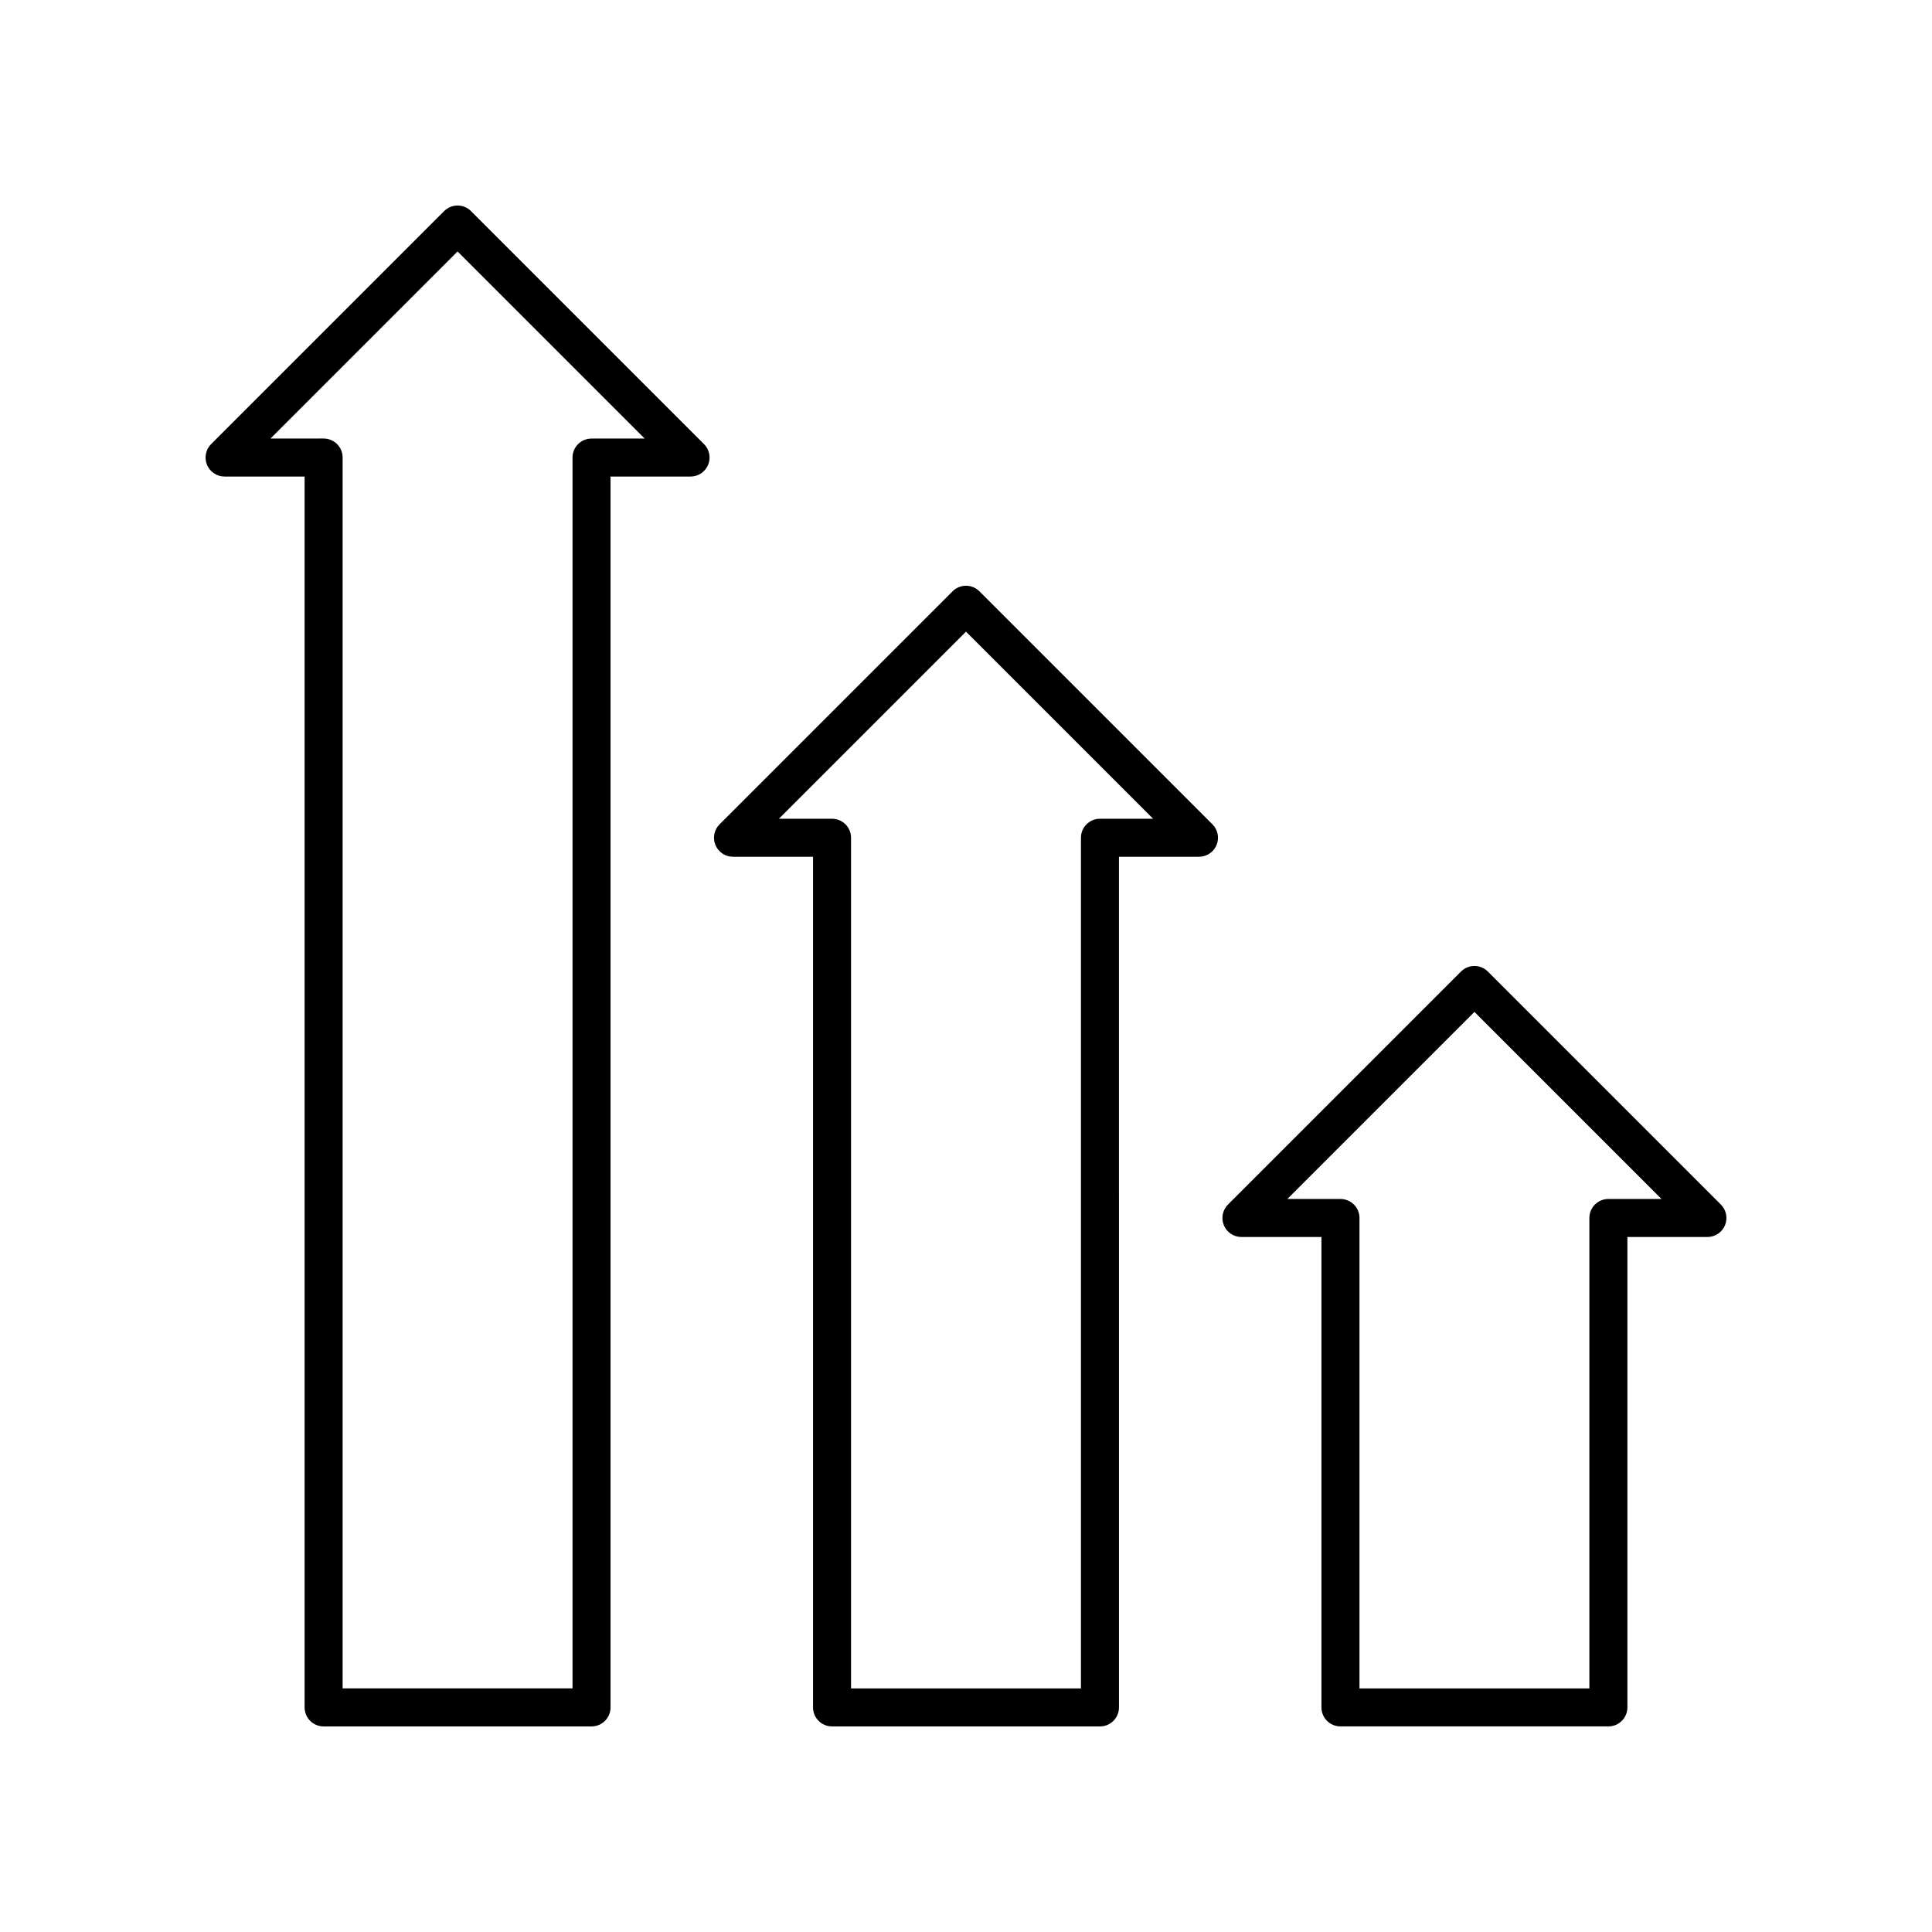
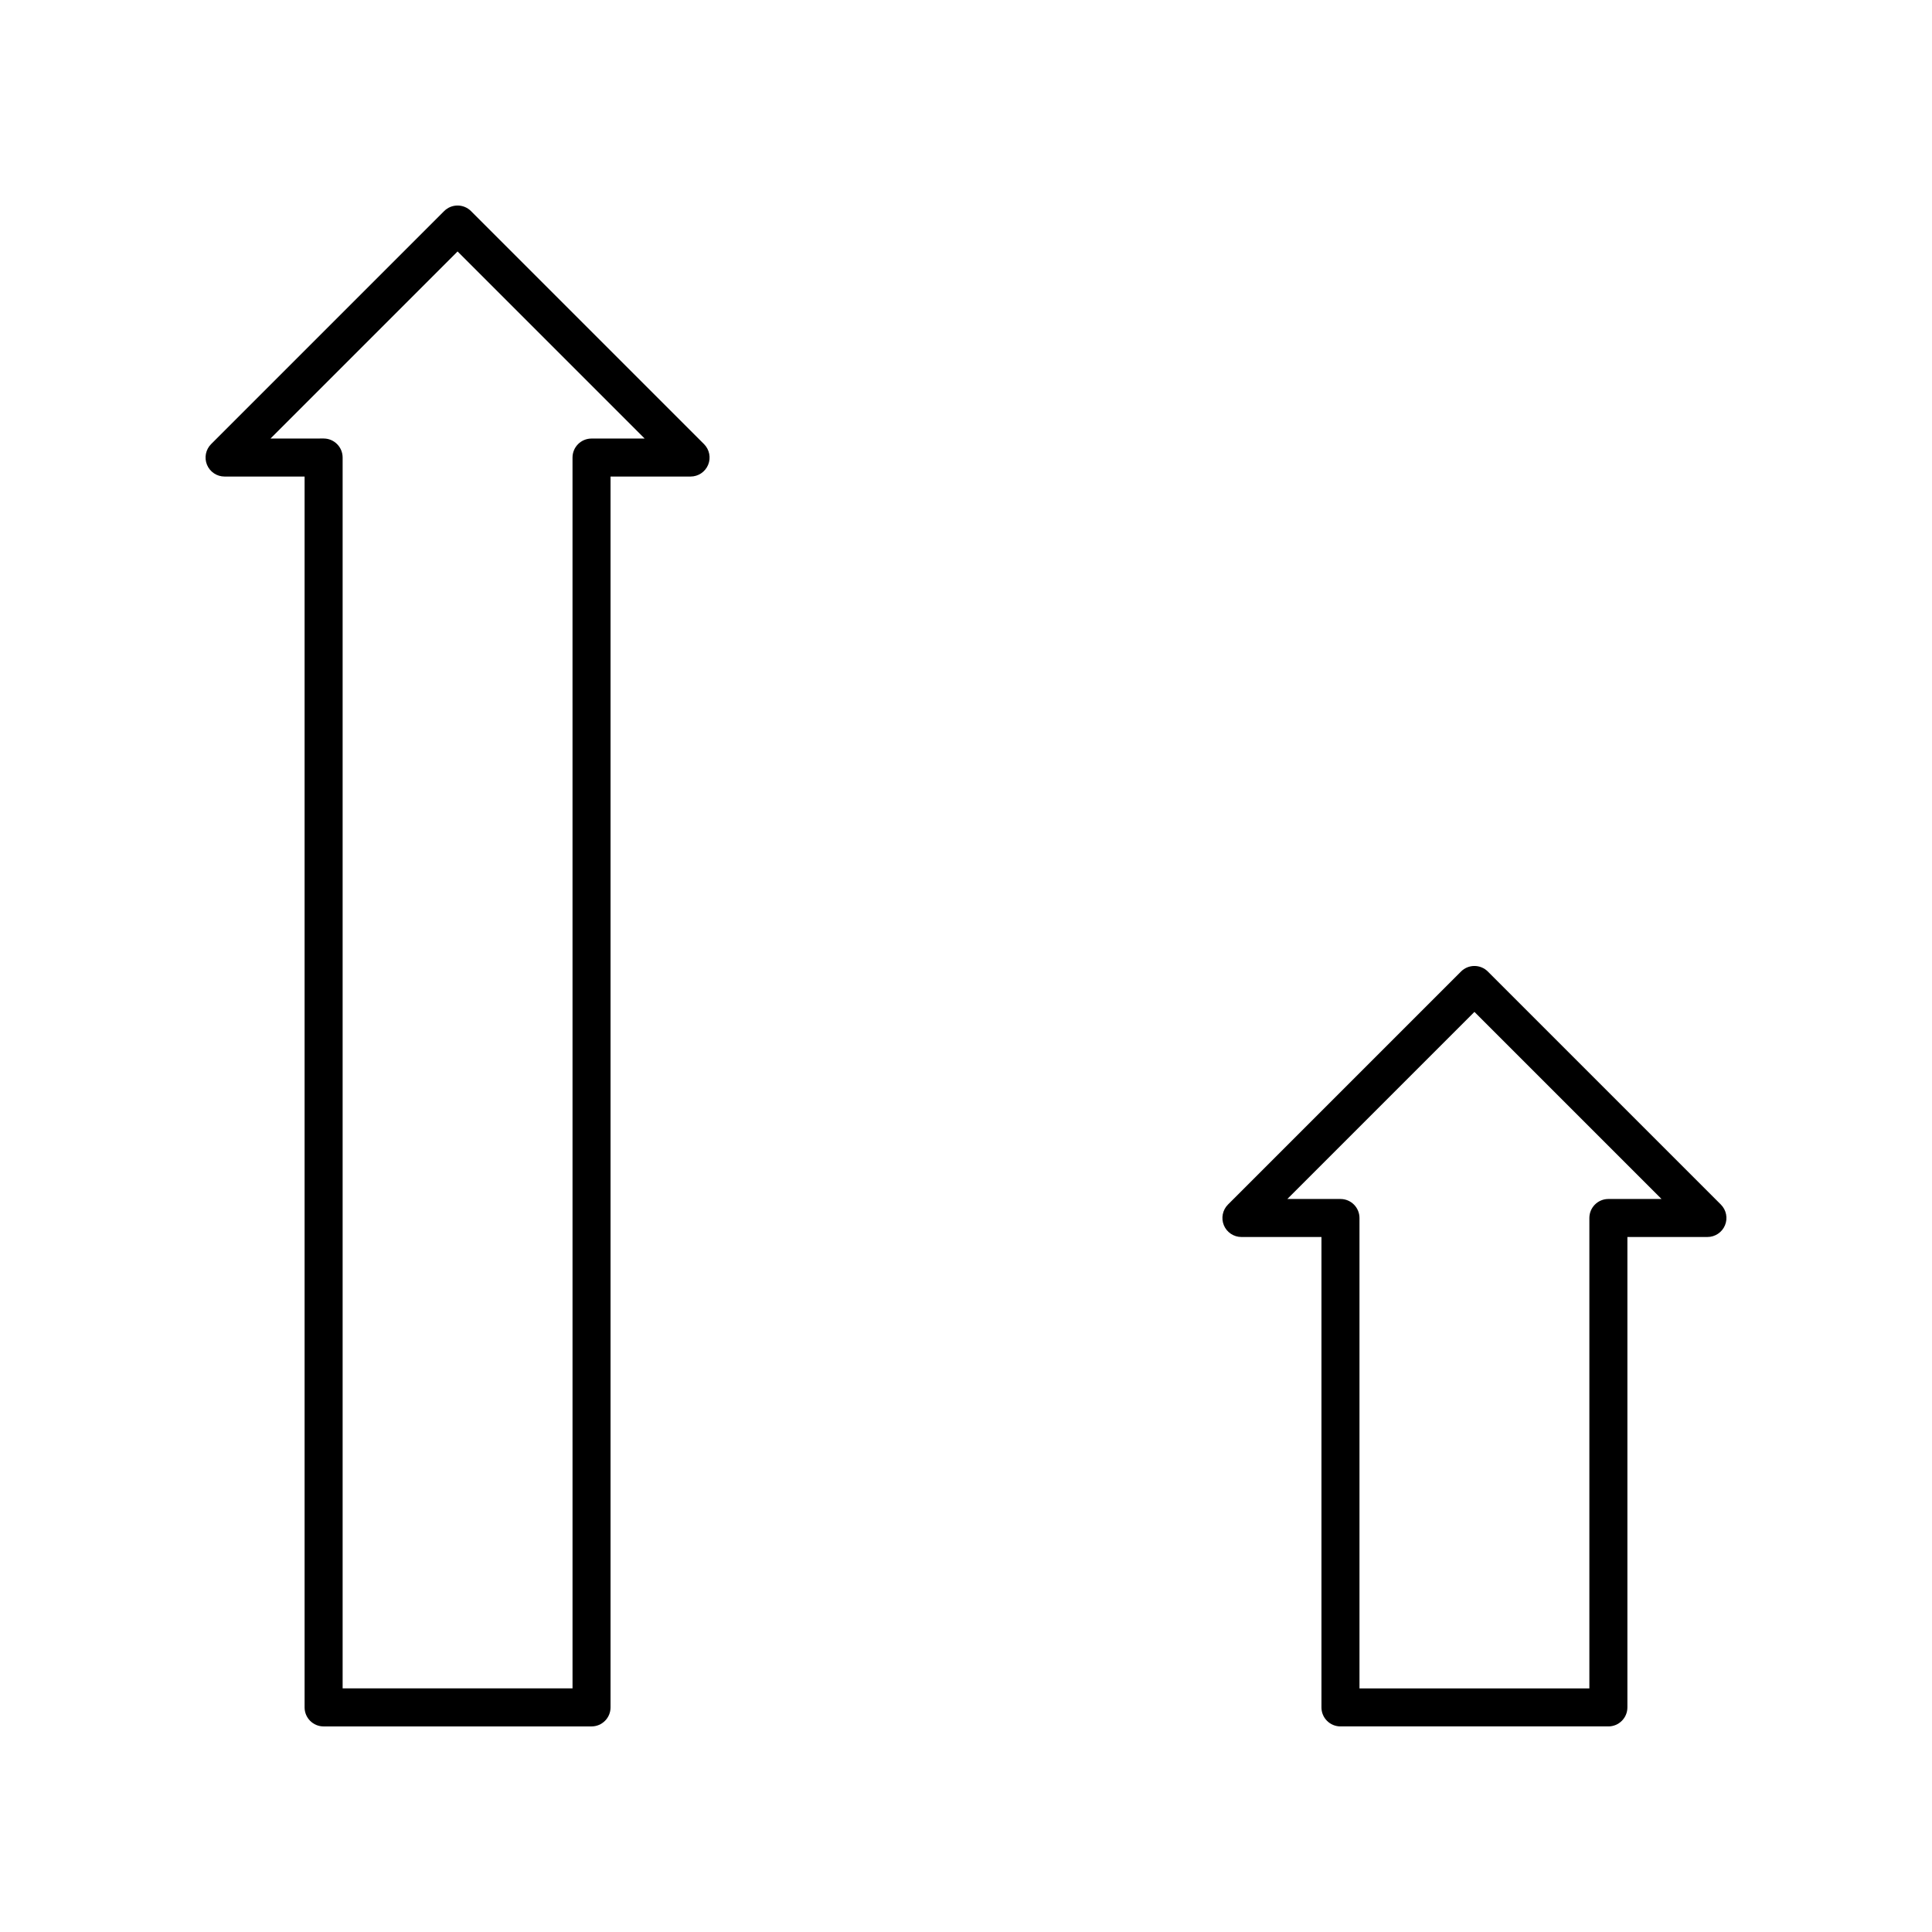
<svg xmlns="http://www.w3.org/2000/svg" fill="#000000" width="800px" height="800px" version="1.1" viewBox="144 144 512 512">
  <g>
    <path d="m300.76 601.52c2.781 0 5.039-2.254 5.039-5.039v-326.19h21.207c2.035 0 3.875-1.227 4.656-3.109s0.348-4.051-1.094-5.492l-61.746-61.746c-1.969-1.969-5.156-1.969-7.125 0l-61.746 61.746c-1.441 1.441-1.871 3.606-1.094 5.492 0.781 1.883 2.621 3.109 4.656 3.109h21.207v326.19c0 2.785 2.254 5.039 5.039 5.039zm-85.082-341.3 49.582-49.582 49.582 49.582h-14.082c-2.781 0-5.039 2.254-5.039 5.039l0.004 326.18h-60.926v-326.19c0-2.785-2.254-5.039-5.039-5.039z" />
-     <path d="m364.5 601.52h71c2.781 0 5.039-2.254 5.039-5.039l-0.004-225.43h21.207c2.035 0 3.875-1.227 4.656-3.109 0.781-1.883 0.348-4.051-1.094-5.492l-61.742-61.746c-1.969-1.969-5.156-1.969-7.125 0l-61.746 61.746c-1.441 1.441-1.871 3.606-1.094 5.492 0.781 1.883 2.617 3.109 4.656 3.109h21.207v225.43c0 2.785 2.254 5.039 5.039 5.039zm-14.086-240.54 49.586-49.586 49.582 49.582h-14.082c-2.781 0-5.039 2.254-5.039 5.039v225.43h-60.926v-225.43c0-2.785-2.254-5.039-5.039-5.039z" />
    <path d="m538.3 401.47c-1.969-1.969-5.156-1.969-7.125 0l-61.746 61.746c-1.441 1.441-1.871 3.606-1.094 5.492 0.781 1.883 2.617 3.109 4.656 3.109h21.207v124.66c0 2.785 2.254 5.039 5.039 5.039h71c2.781 0 5.039-2.254 5.039-5.039v-124.66h21.207c2.035 0 3.875-1.227 4.656-3.109 0.781-1.883 0.348-4.051-1.094-5.492zm31.938 60.273c-2.781 0-5.039 2.254-5.039 5.039v124.66h-60.922v-124.66c0-2.785-2.254-5.039-5.039-5.039h-14.082l49.582-49.582 49.582 49.582z" />
  </g>
</svg>